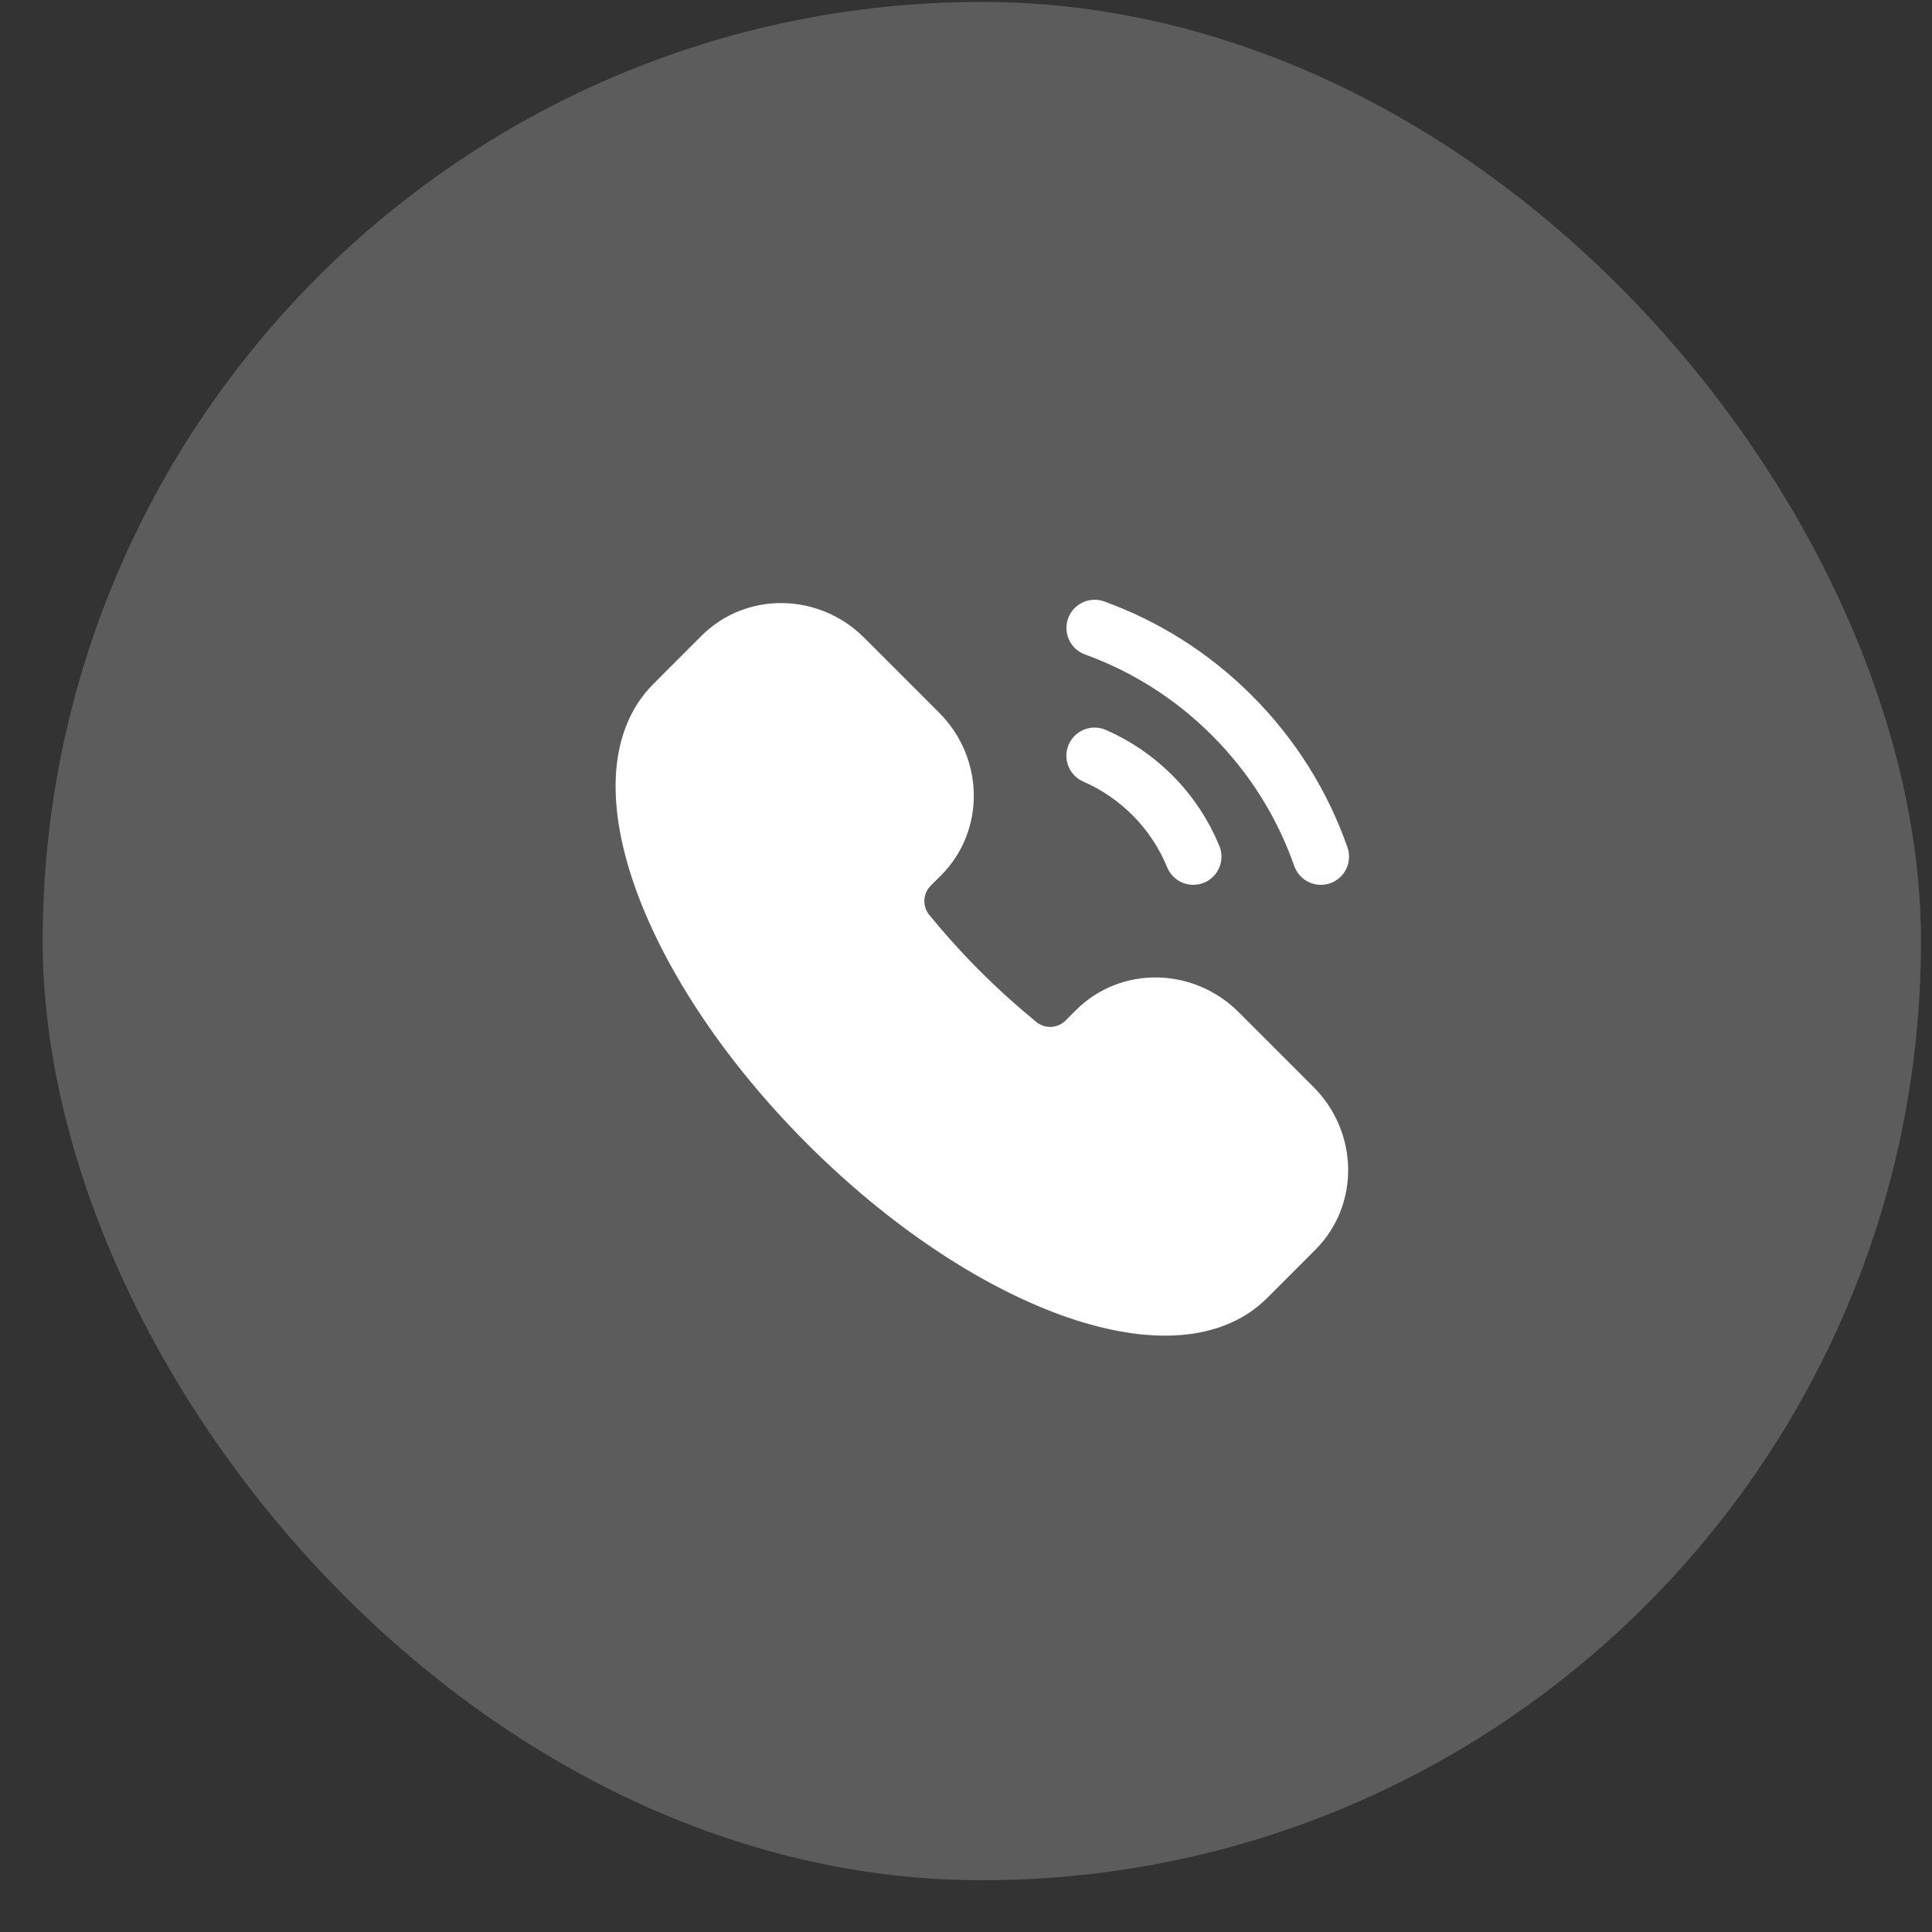
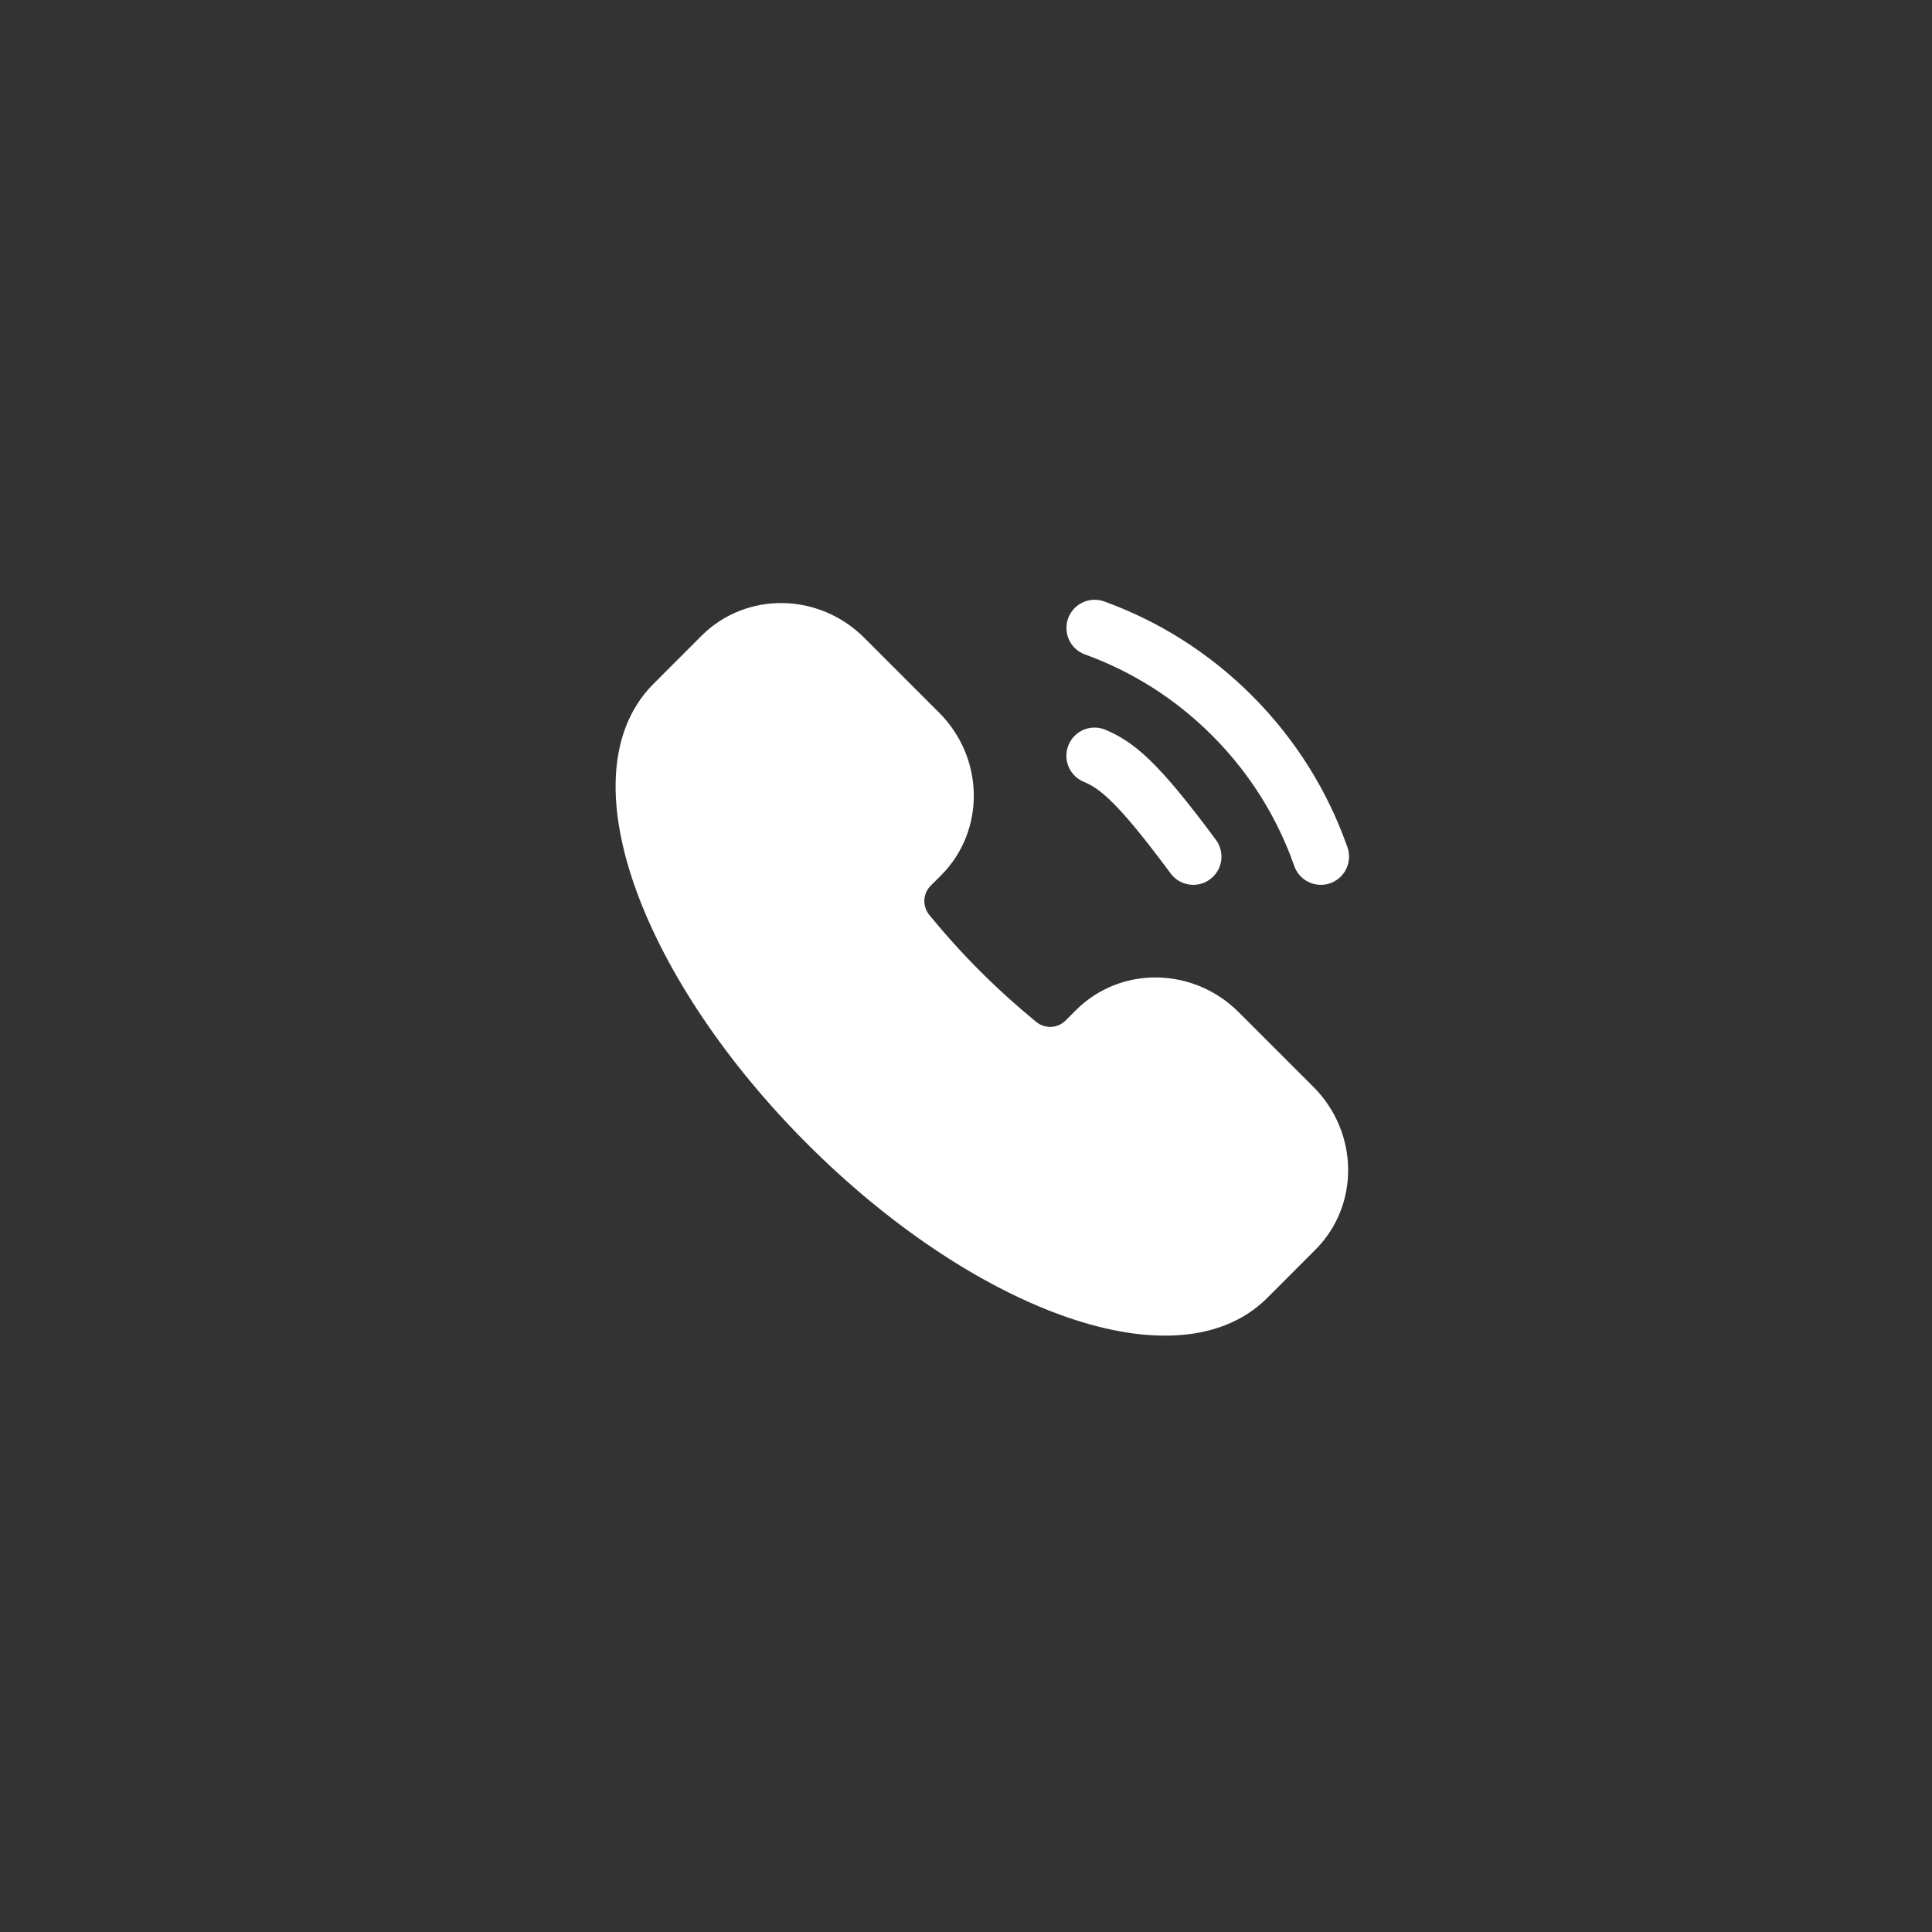
<svg xmlns="http://www.w3.org/2000/svg" width="33" height="33" viewBox="0 0 33 33" fill="none">
  <rect x="0" y="0" width="33" height="33" fill="#333333" stroke="none" />
-   <rect x="0.729" y="0.033" width="32.083" height="32.083" rx="16.042" fill="white" fill-opacity="0.2" />
  <path d="M21.303 21.831C20.049 23.085 16.837 21.906 14.13 19.199C11.422 16.491 10.244 13.28 11.498 12.026L12.323 11.2C12.893 10.63 13.833 10.645 14.421 11.234L15.7 12.513C16.289 13.101 16.304 14.04 15.734 14.611L15.556 14.788C15.249 15.096 15.219 15.592 15.505 15.939C15.78 16.273 16.078 16.606 16.4 16.928C16.723 17.251 17.055 17.548 17.39 17.824C17.736 18.11 18.233 18.08 18.541 17.772L18.718 17.595C19.288 17.025 20.227 17.04 20.816 17.628L22.095 18.907C22.683 19.496 22.698 20.435 22.128 21.005L21.303 21.831Z" fill="white" stroke="white" stroke-width="0.963" />
-   <path d="M20.382 14.632C20.225 14.25 19.992 13.892 19.682 13.582C19.389 13.289 19.054 13.065 18.696 12.909" stroke="white" stroke-width="0.963" stroke-linecap="round" />
+   <path d="M20.382 14.632C19.389 13.289 19.054 13.065 18.696 12.909" stroke="white" stroke-width="0.963" stroke-linecap="round" />
  <path d="M18.697 10.726C19.553 11.036 20.357 11.534 21.043 12.221C21.747 12.925 22.253 13.752 22.561 14.632" stroke="white" stroke-width="0.963" stroke-linecap="round" />
</svg>